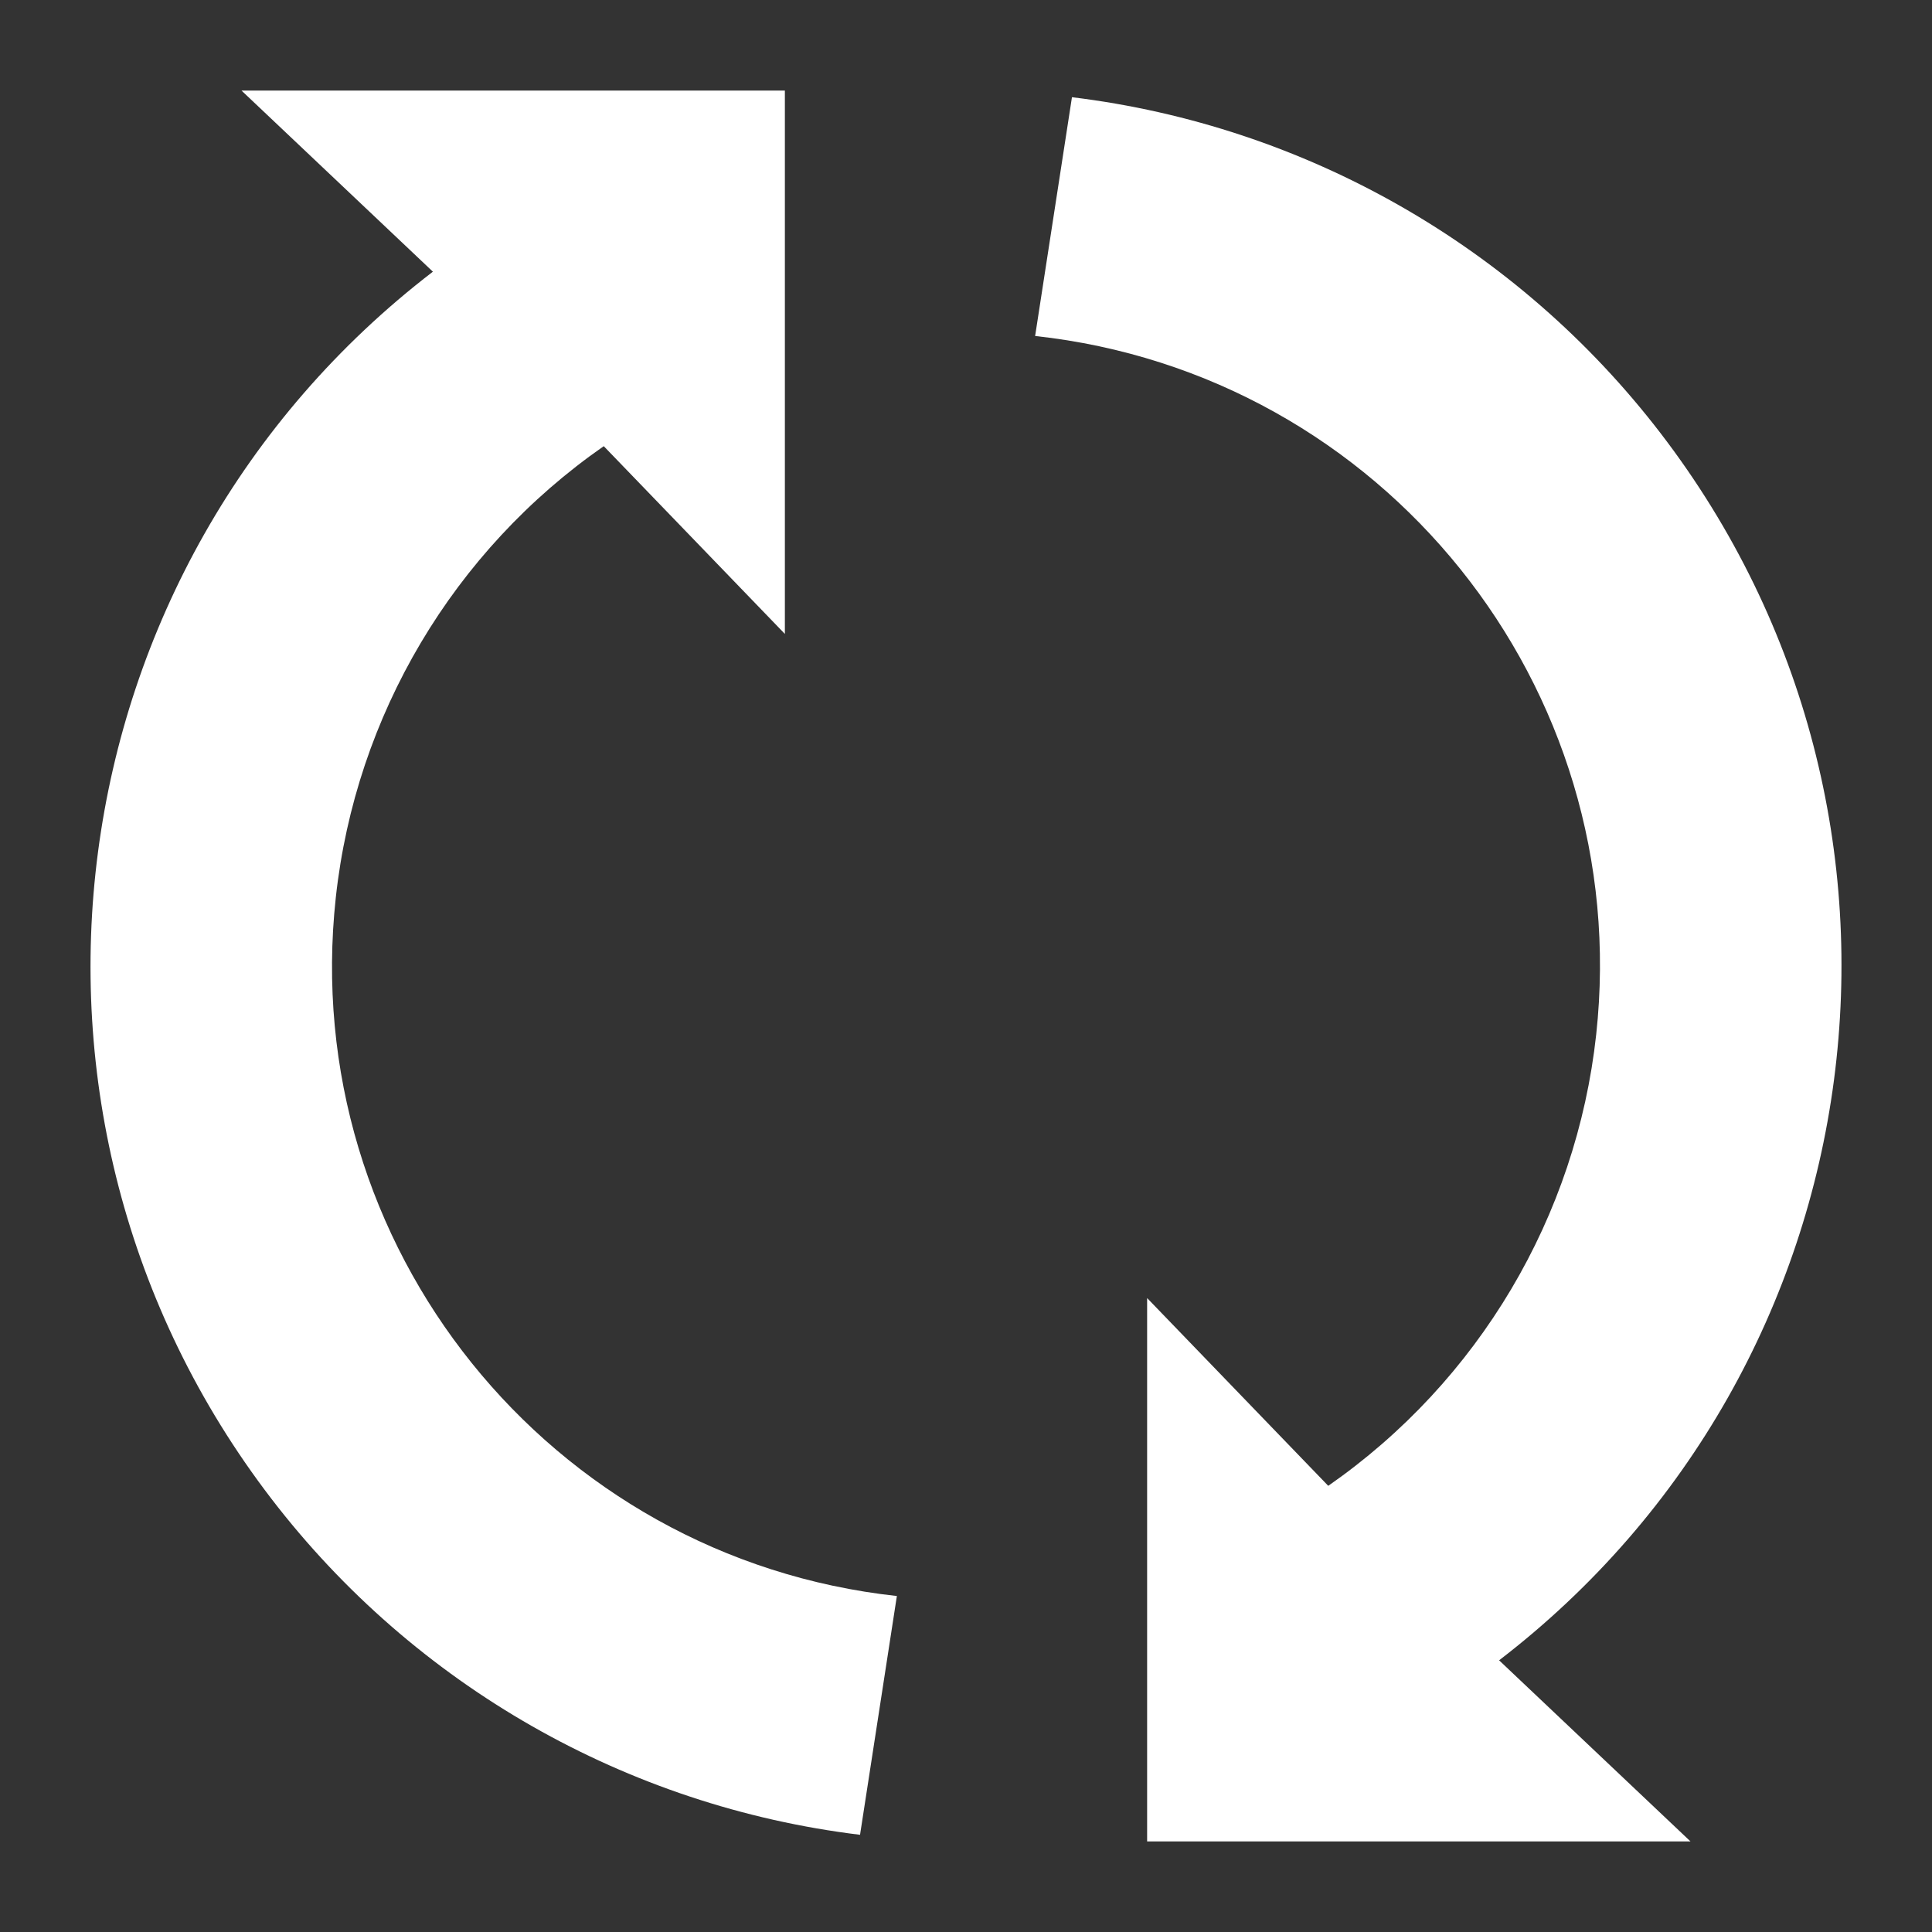
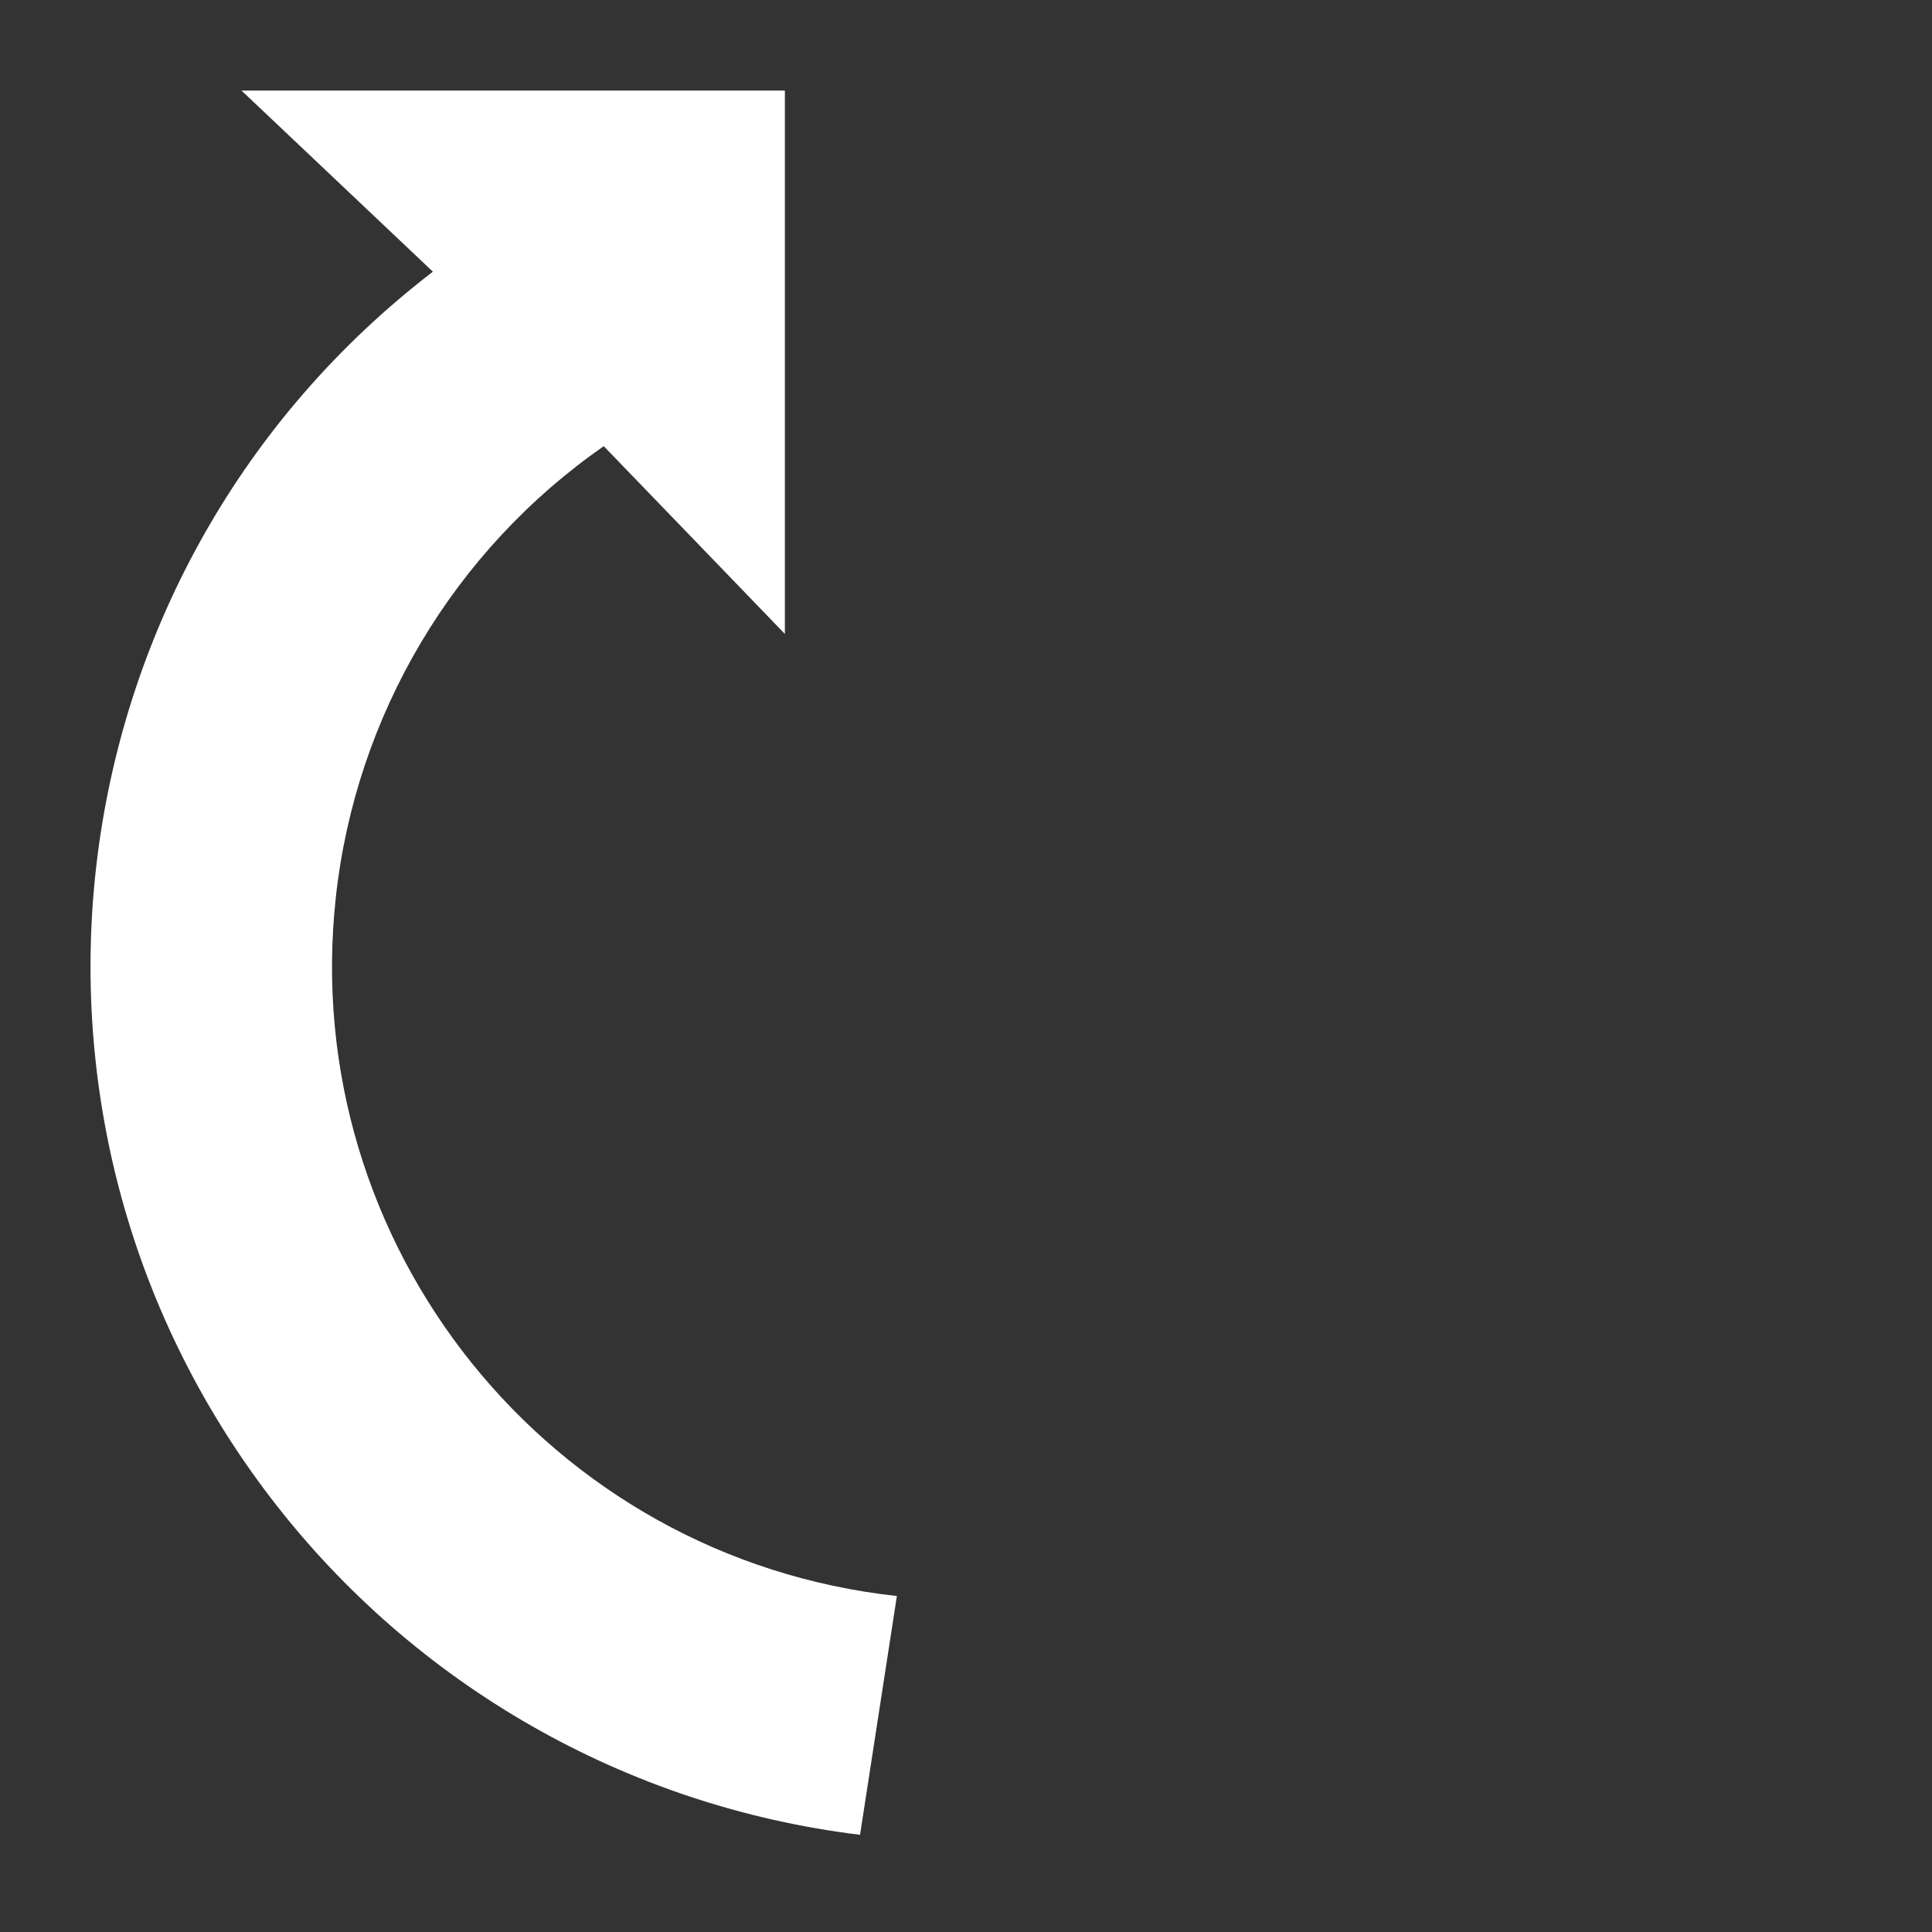
<svg xmlns="http://www.w3.org/2000/svg" version="1.1" id="Layer_1" x="0px" y="0px" viewBox="0 0 512 512" style="enable-background:new 0 0 512 512;" xml:space="preserve">
  <rect x="0" y="0" width="512" height="512" fill="#333333" stroke="none" />
  <style type="text/css">
	.st0{fill:#FFFFFF;}
</style>
  <g id="Layer_82">
    <path class="st0" d="M227.92,486.24l9.76-63.28c-92.179-10.06-158.749-92.942-148.689-185.121   c5.267-48.257,31.162-91.873,71.009-119.599l48,49.76v-144H64l50.72,48C13.102,149.995-6.048,295.6,71.948,397.217   C109.875,446.632,166.084,478.714,227.92,486.24z" />
-     <path class="st0" d="M284.08,25.76l-9.76,63.28c92.179,10.06,158.749,92.942,148.689,185.121   c-5.267,48.257-31.162,91.873-71.009,119.599l-48-49.76v144h144l-50.72-48   c101.618-77.995,120.767-223.6,42.772-325.218C402.125,65.368,345.916,33.286,284.08,25.76L284.08,25.76z" />
  </g>
</svg>